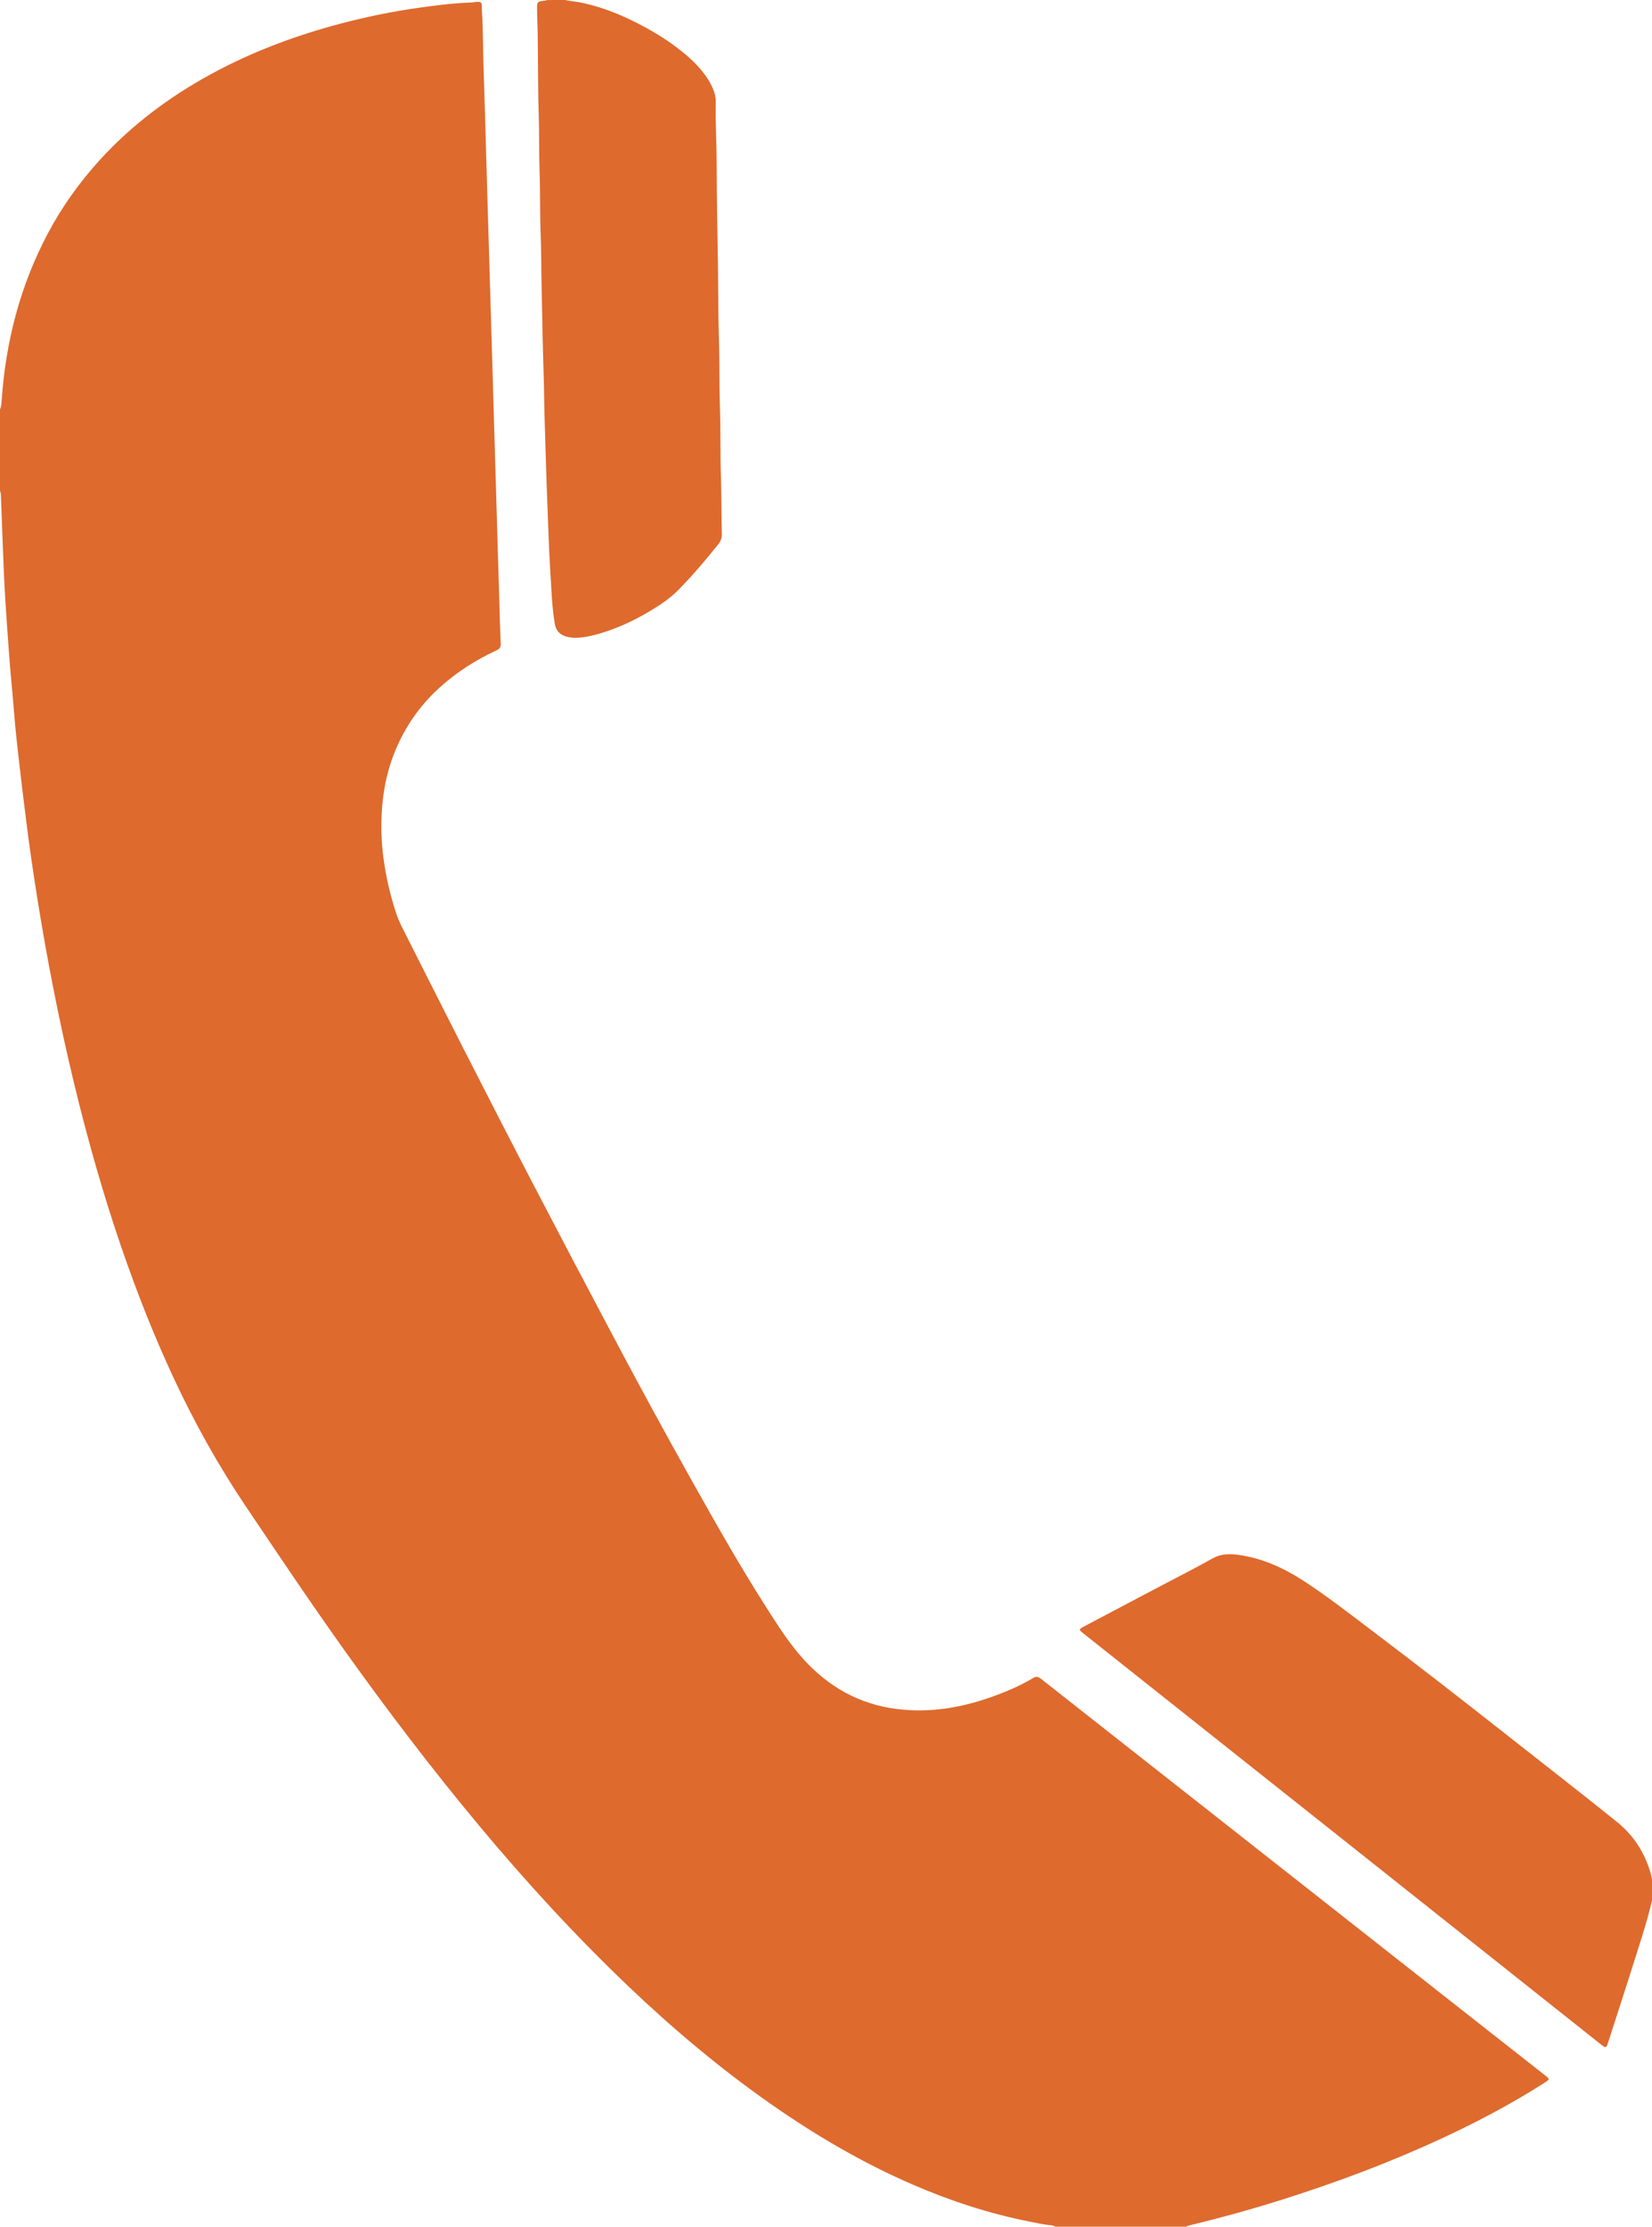
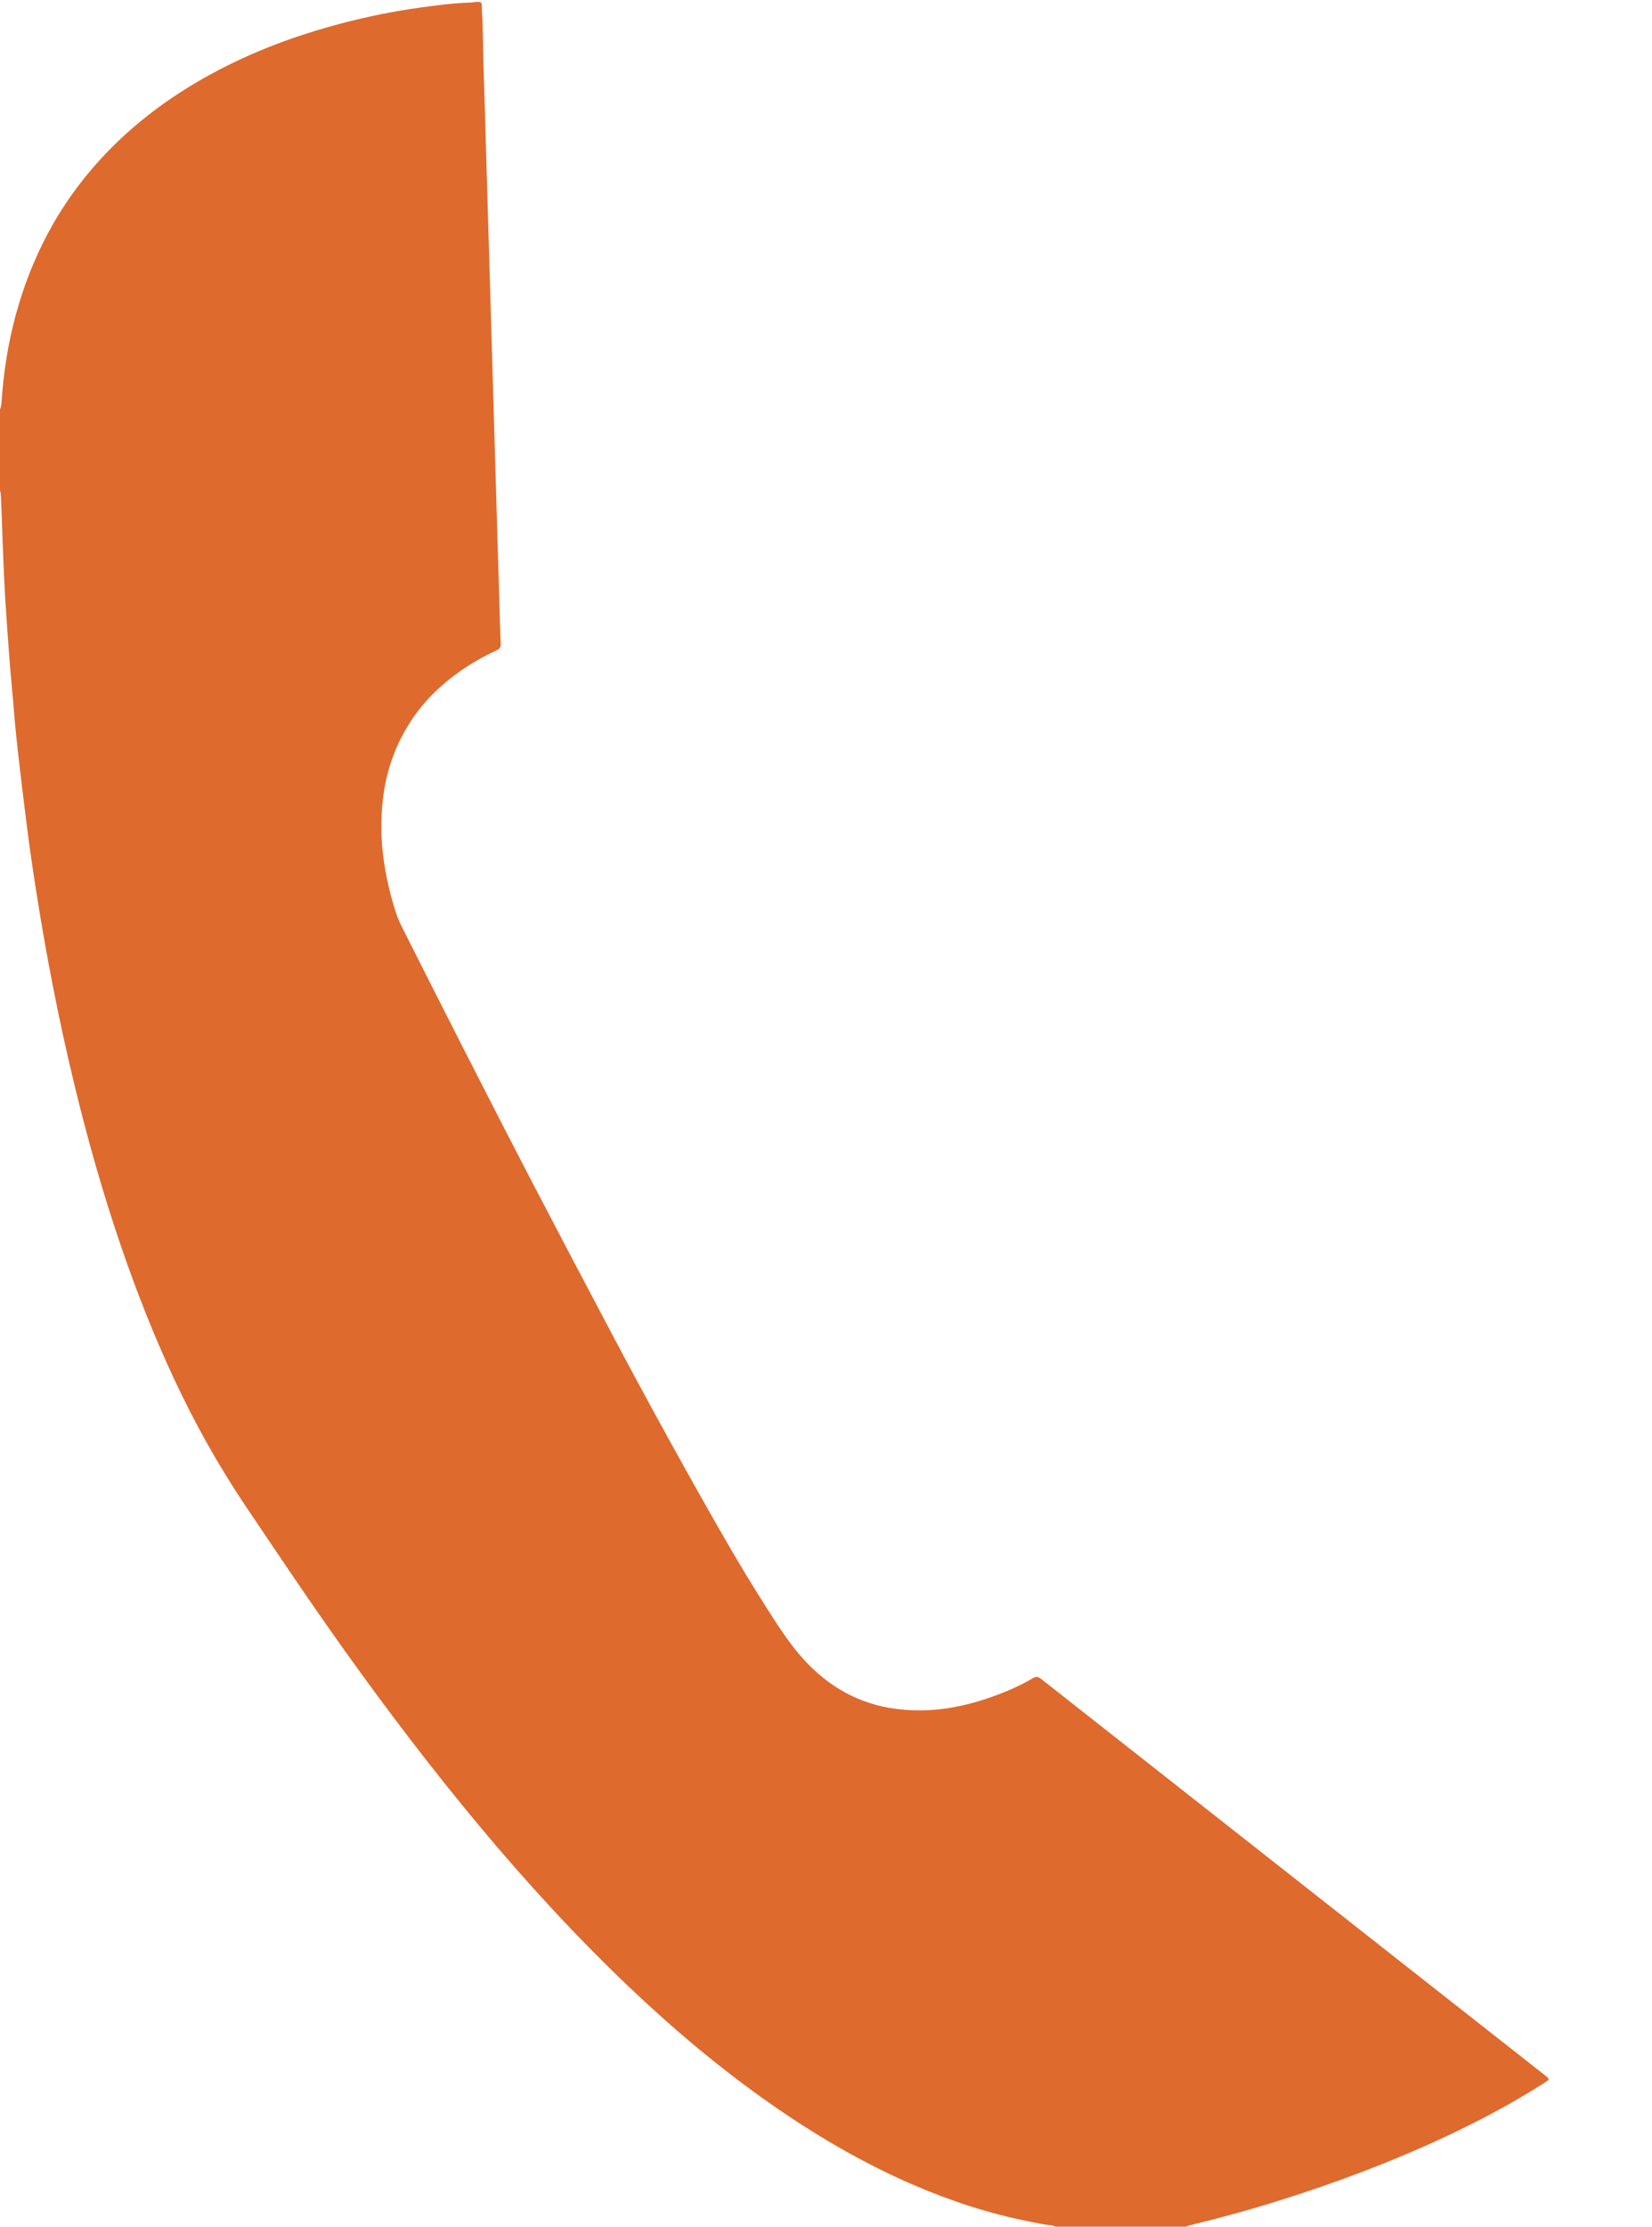
<svg xmlns="http://www.w3.org/2000/svg" version="1.1" x="0px" y="0px" width="136.839px" height="184.381px" viewBox="0 0 136.839 184.381" style="enable-background:new 0 0 136.839 184.381;" xml:space="preserve">
  <style type="text/css">
	.st0{fill:#DE6A2E;}
</style>
  <defs>
</defs>
  <g>
    <path class="st0" d="M0,33.905c0.104-0.229,0.119-0.477,0.135-0.721c0.334-4.863,1.52-9.494,3.808-13.816   c1.183-2.235,2.642-4.279,4.348-6.148c2.648-2.9,5.749-5.207,9.186-7.082c3.404-1.858,7.009-3.198,10.751-4.186   c2.181-0.576,4.388-1.024,6.623-1.332c1.367-0.188,2.734-0.364,4.115-0.407c0.191-0.006,0.38-0.053,0.57-0.057   c0.305-0.007,0.372,0.046,0.373,0.35c0.001,0.507,0.054,1.01,0.067,1.516c0.041,1.572,0.056,3.145,0.113,4.717   c0.068,1.872,0.113,3.745,0.168,5.617c0.055,1.859,0.108,3.718,0.163,5.576c0.056,1.859,0.112,3.717,0.165,5.576   c0.053,1.859,0.112,3.717,0.165,5.576c0.053,1.872,0.11,3.745,0.164,5.617c0.053,1.845,0.112,3.69,0.164,5.535   c0.053,1.872,0.109,3.745,0.164,5.617c0.055,1.859,0.121,3.717,0.165,5.576c0.015,0.628,0.045,1.257,0.069,1.885   c0.01,0.274-0.096,0.423-0.341,0.535c-1.714,0.788-3.288,1.793-4.691,3.057c-1.388,1.251-2.494,2.713-3.316,4.394   c-0.866,1.769-1.338,3.646-1.482,5.597c-0.102,1.391-0.068,2.786,0.119,4.176c0.201,1.496,0.534,2.958,0.999,4.392   c0.152,0.469,0.339,0.923,0.563,1.364c1.719,3.392,3.424,6.791,5.153,10.177c1.909,3.74,3.825,7.477,5.765,11.201   c2.161,4.149,4.343,8.286,6.533,12.42c2.113,3.988,4.27,7.954,6.478,11.89c2.028,3.615,4.067,7.223,6.304,10.715   c0.915,1.428,1.826,2.863,2.967,4.127c2.082,2.308,4.633,3.757,7.743,4.15c2.644,0.334,5.2-0.069,7.698-0.937   c1.255-0.436,2.478-0.95,3.622-1.632c0.269-0.161,0.443-0.081,0.655,0.086c2.244,1.771,4.493,3.537,6.74,5.304   c3.409,2.68,6.818,5.36,10.226,8.041c5.354,4.211,10.708,8.423,16.062,12.634c2.892,2.275,5.786,4.547,8.68,6.82   c0.434,0.341,0.436,0.347-0.017,0.637c-2.678,1.712-5.482,3.195-8.361,4.537c-4.357,2.031-8.849,3.713-13.431,5.158   c-2.464,0.777-4.953,1.467-7.465,2.073c-0.147,0.035-0.293,0.067-0.421,0.151c-3.612,0-7.224,0-10.835,0   c-0.134-0.074-0.281-0.113-0.43-0.127c-0.573-0.054-1.133-0.183-1.695-0.294c-3.367-0.663-6.609-1.725-9.753-3.091   c-4.131-1.794-7.994-4.062-11.68-6.638c-4.213-2.945-8.134-6.246-11.851-9.791c-4.36-4.158-8.425-8.592-12.285-13.217   c-3.92-4.697-7.62-9.562-11.175-14.539c-2.806-3.93-5.496-7.94-8.191-11.946c-2.28-3.39-4.261-6.945-5.986-10.646   c-1.654-3.549-3.082-7.188-4.351-10.89C8.519,98.802,7.254,94.33,6.16,89.81c-0.65-2.684-1.237-5.382-1.768-8.092   c-0.467-2.388-0.893-4.783-1.277-7.185c-0.343-2.146-0.662-4.295-0.93-6.451c-0.141-1.139-0.286-2.278-0.419-3.418   c-0.16-1.371-0.324-2.741-0.461-4.114c-0.134-1.346-0.226-2.696-0.357-4.042c-0.158-1.619-0.255-3.242-0.377-4.863   c-0.1-1.335-0.177-2.673-0.24-4.01c-0.076-1.625-0.127-3.251-0.189-4.877c-0.023-0.601-0.048-1.202-0.071-1.803   C0.067,40.843,0.044,40.738,0,40.636C0,38.392,0,36.148,0,33.905z" />
-     <path class="st0" d="M136.839,157.373c-0.457,1.945-1.101,3.835-1.7,5.738c-0.629,1.996-1.281,3.984-1.923,5.975   c-0.167,0.519-0.195,0.528-0.607,0.202c-5.892-4.679-11.782-9.359-17.675-14.037c-6.021-4.78-12.043-9.558-18.065-14.337   c-2.379-1.888-4.758-3.775-7.136-5.664c-0.385-0.305-0.384-0.34,0.05-0.569c2.055-1.087,4.112-2.171,6.169-3.256   c1.488-0.785,2.993-1.54,4.456-2.368c0.685-0.388,1.378-0.411,2.099-0.318c2.052,0.264,3.877,1.117,5.587,2.236   c1.809,1.185,3.518,2.512,5.242,3.814c3.918,2.961,7.797,5.972,11.654,9.012c2.987,2.354,5.994,4.682,8.955,7.068   c1.36,1.096,2.287,2.528,2.777,4.221c0.053,0.182,0.08,0.372,0.118,0.559C136.839,156.223,136.839,156.798,136.839,157.373z" />
-     <path class="st0" d="M46.79,0c0.509,0.098,1.025,0.142,1.532,0.255c1.369,0.306,2.674,0.788,3.933,1.398   c1.518,0.735,2.967,1.586,4.282,2.651c0.715,0.579,1.372,1.214,1.911,1.965c0.24,0.335,0.445,0.69,0.604,1.07   c0.139,0.33,0.237,0.669,0.232,1.033c-0.025,1.779,0.078,3.555,0.079,5.334c0,2.859,0.076,5.717,0.112,8.576   c0.025,1.928,0.012,3.858,0.077,5.785c0.062,1.86,0.018,3.721,0.08,5.58c0.065,1.956,0.021,3.913,0.085,5.867   c0.051,1.573,0.038,3.146,0.073,4.718c0.007,0.321-0.086,0.577-0.284,0.825c-1.041,1.305-2.123,2.576-3.292,3.769   c-0.715,0.729-1.558,1.29-2.431,1.807c-1.359,0.805-2.784,1.462-4.31,1.885c-0.607,0.168-1.222,0.294-1.857,0.294   c-0.207,0-0.407-0.028-0.609-0.074c-0.598-0.136-0.956-0.487-1.056-1.104c-0.115-0.716-0.193-1.437-0.238-2.159   c-0.108-1.719-0.216-3.438-0.275-5.16c-0.049-1.421-0.111-2.841-0.161-4.262c-0.065-1.845-0.109-3.69-0.17-5.535   c-0.037-1.135-0.034-2.27-0.072-3.404c-0.085-2.502-0.119-5.004-0.176-7.506c-0.032-1.395-0.016-2.791-0.074-4.184   c-0.07-1.696-0.026-3.393-0.088-5.087c-0.06-1.641-0.02-3.283-0.074-4.923c-0.075-2.257-0.047-4.514-0.087-6.77   c-0.012-0.669-0.05-1.339-0.05-2.009c0-0.456,0.044-0.502,0.507-0.569c0.108-0.016,0.22-0.006,0.319-0.063   C45.805,0,46.297,0,46.79,0z" />
  </g>
</svg>